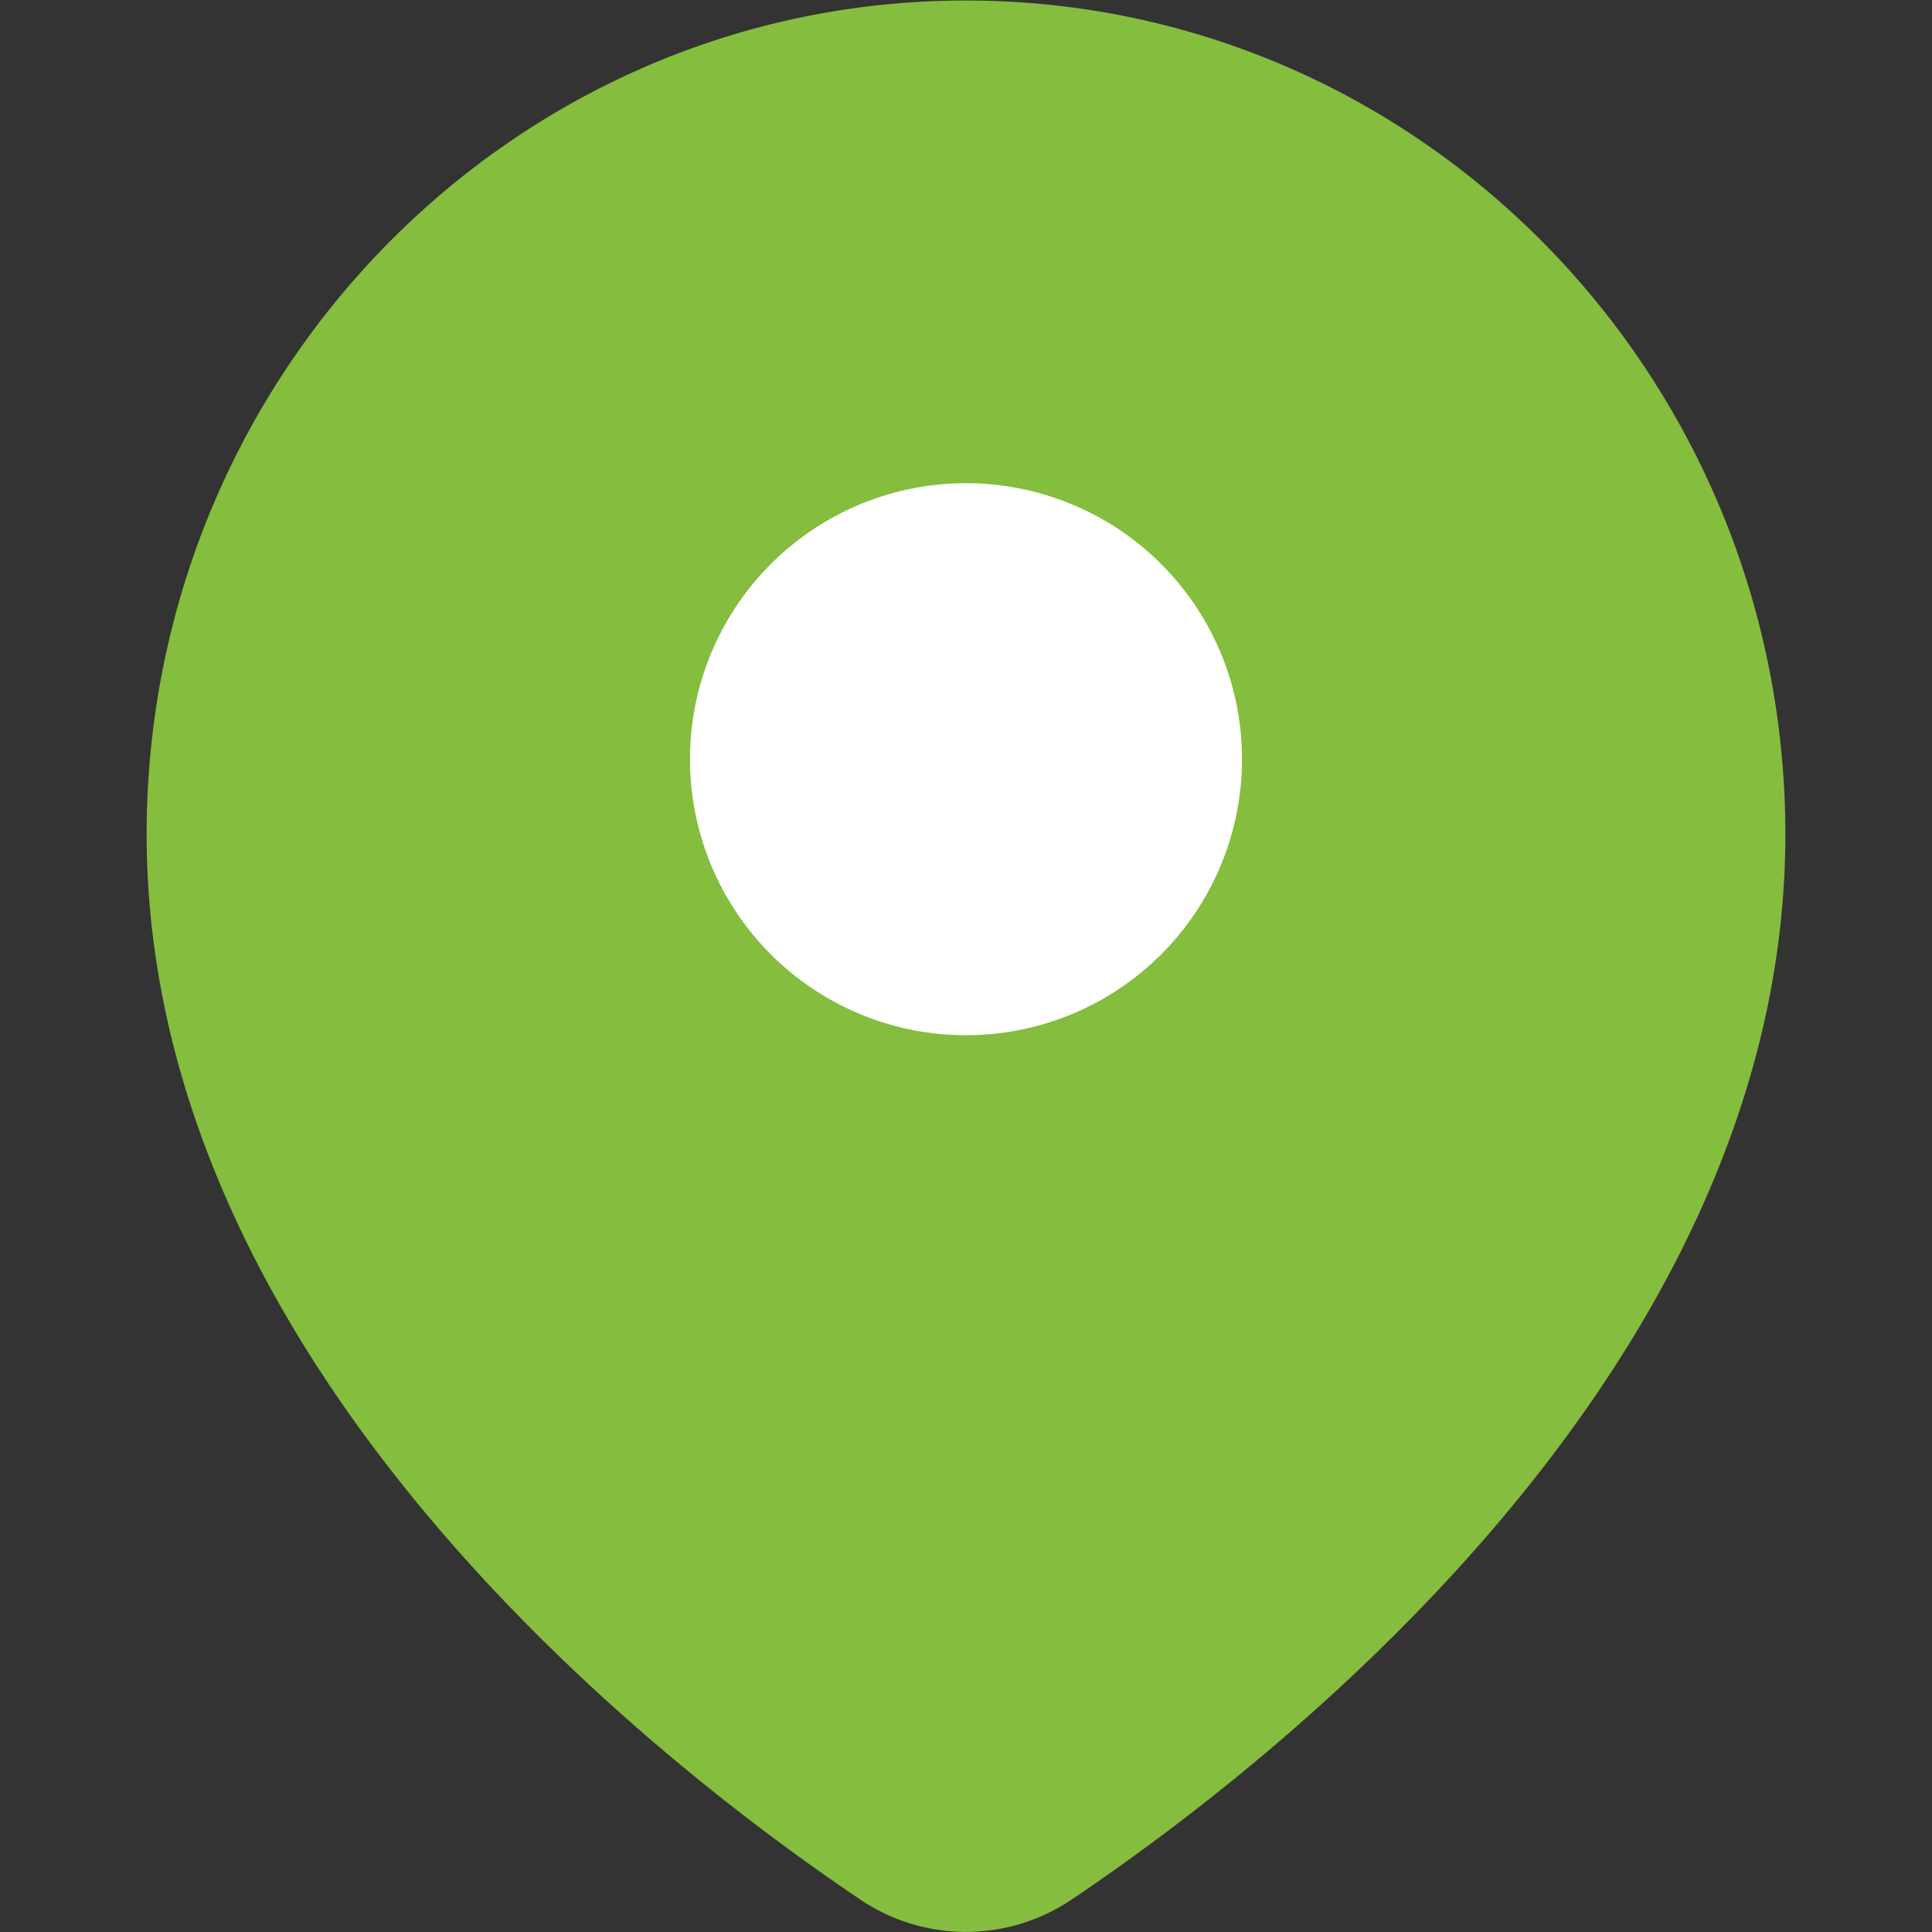
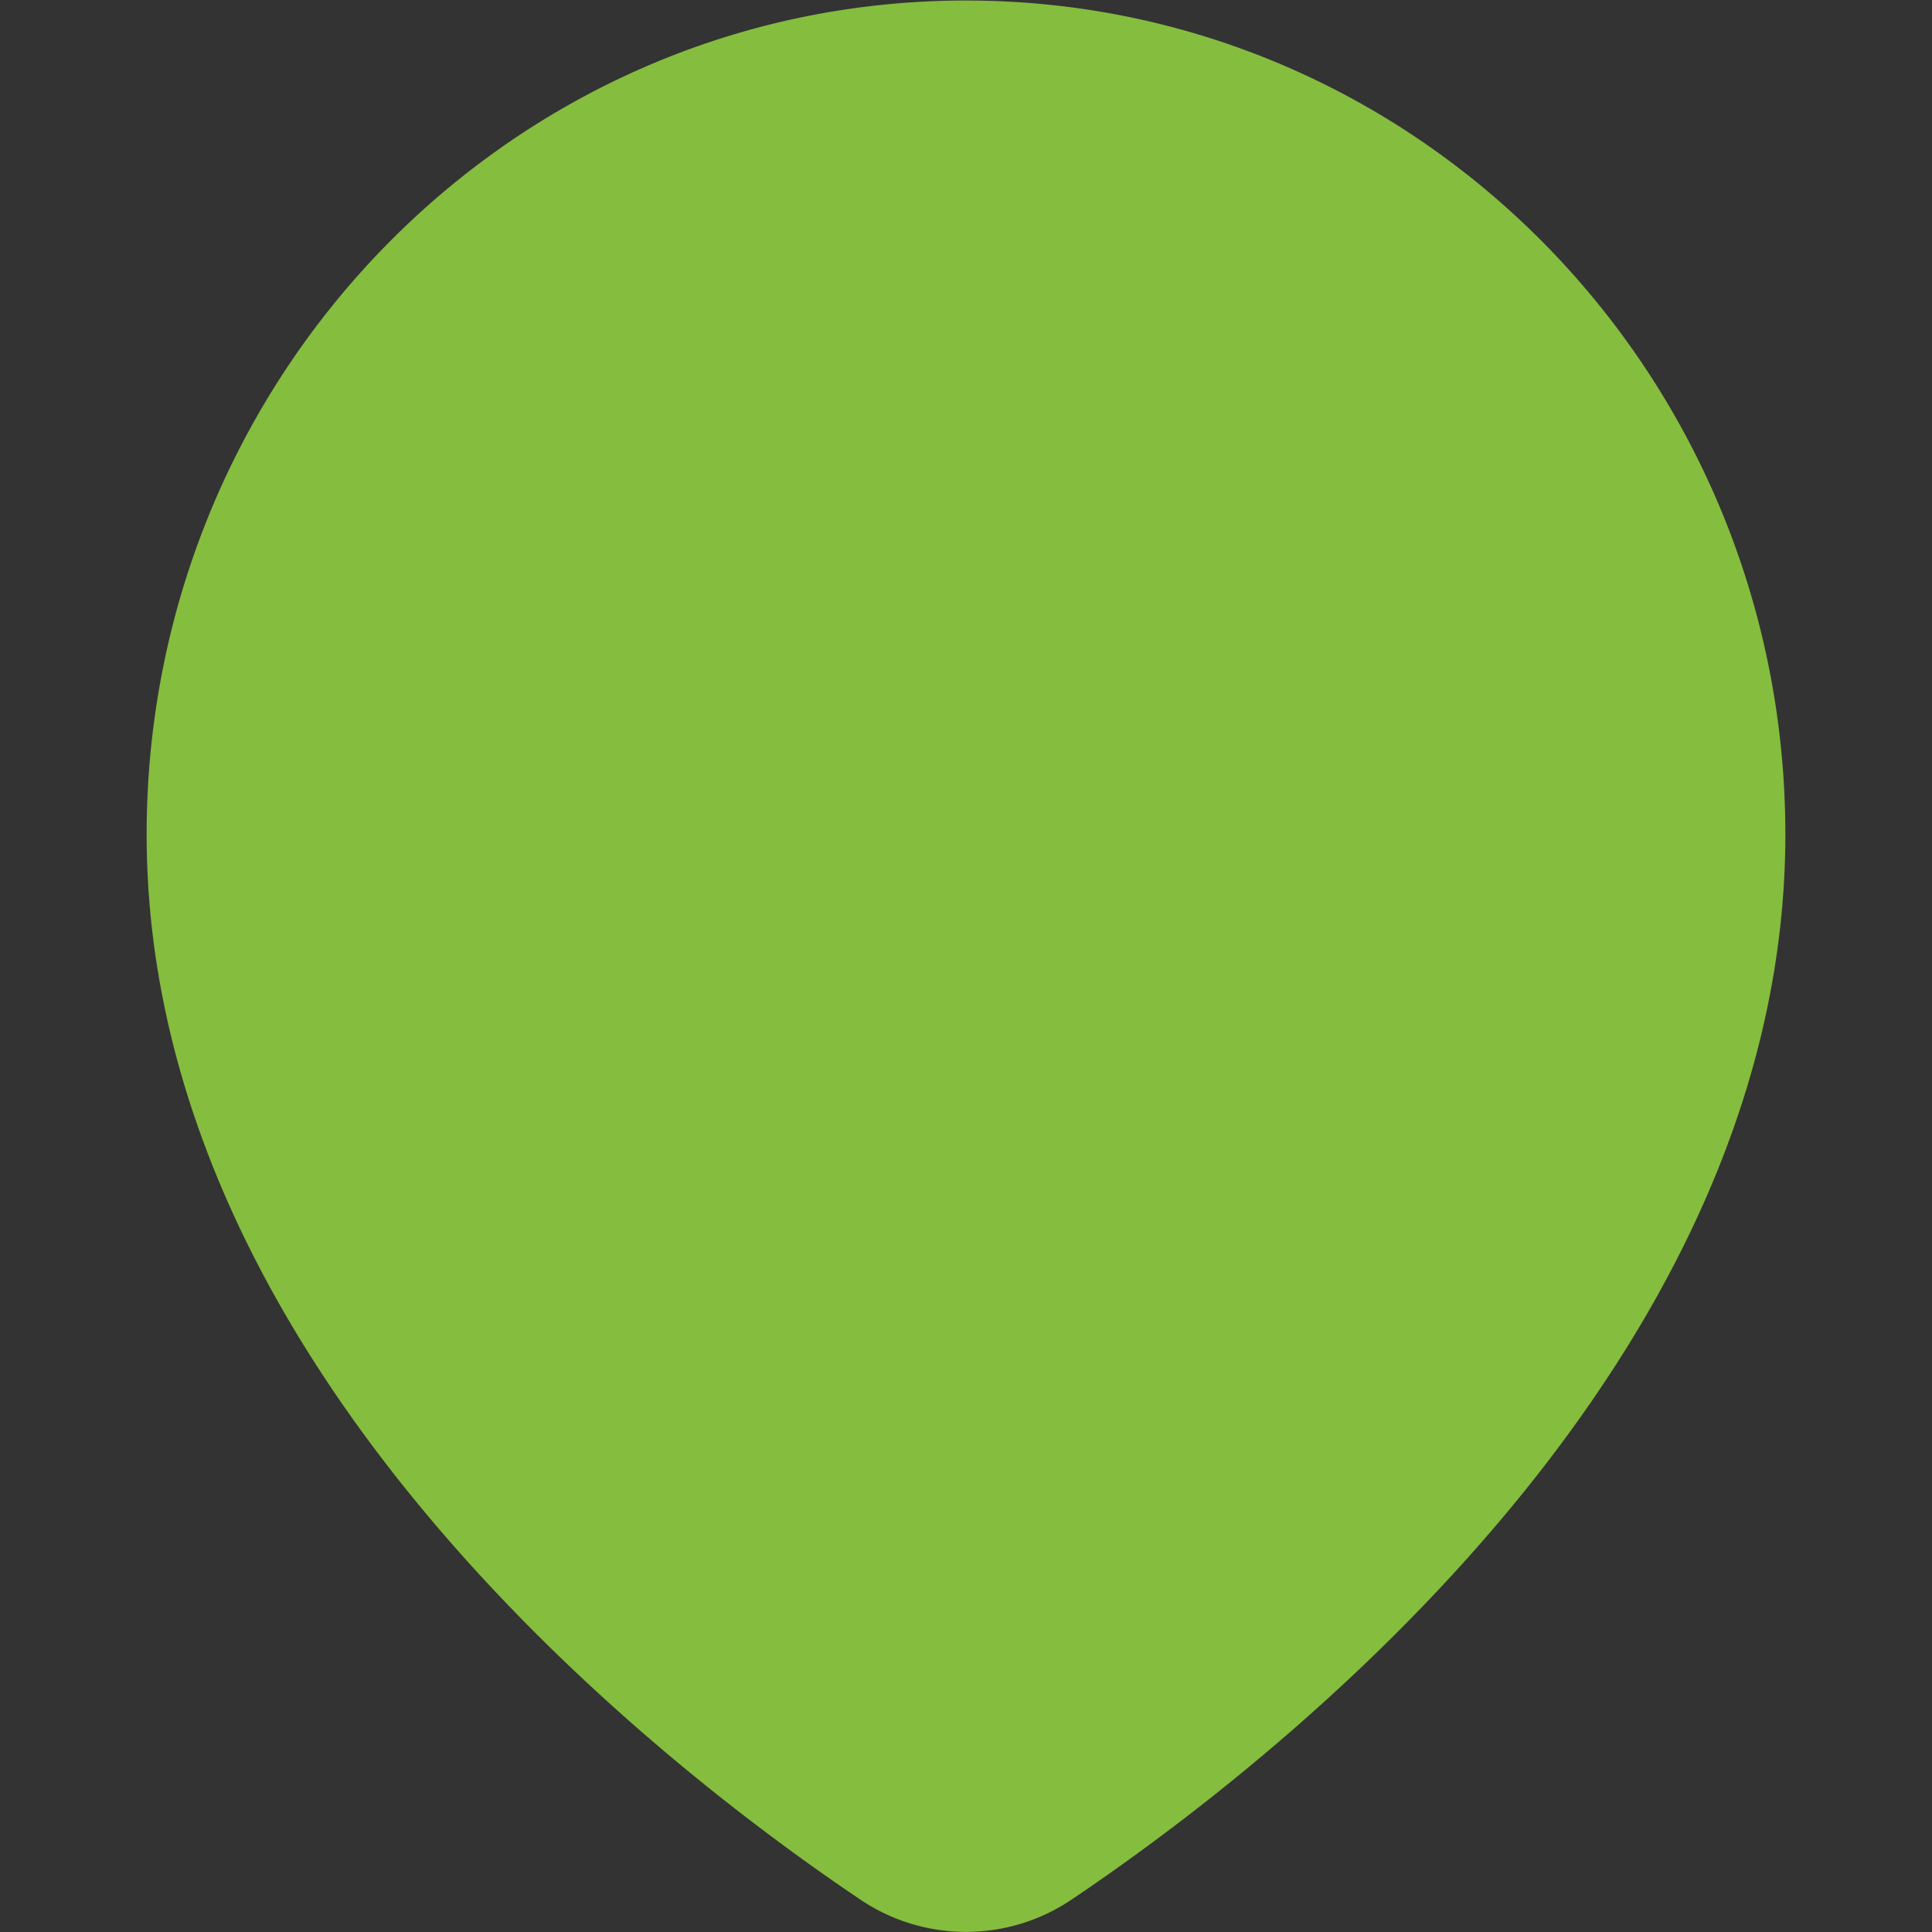
<svg xmlns="http://www.w3.org/2000/svg" width="30" height="30" viewBox="0 0 30 30" fill="none">
  <rect x="0" y="0" width="30" height="30" fill="#333333" stroke="none" />
  <g clip-path="url(#3uxuf9m7ya)">
    <path fill-rule="evenodd" clip-rule="evenodd" d="M15 .008C7.954.008 2.277 5.825 2.277 12.957c0 4.259 2.11 7.93 4.486 10.722 2.382 2.801 5.123 4.827 6.594 5.816a2.932 2.932 0 0 0 3.285 0c1.472-.99 4.212-3.015 6.595-5.816 2.375-2.792 4.486-6.463 4.486-10.722C27.723 5.825 22.046.008 15 .008z" fill="#85BD3E" />
-     <path d="M10.714 11.789a4.286 4.286 0 1 0 8.572 0 4.286 4.286 0 0 0-8.572 0z" fill="#fff" />
  </g>
  <defs>
    <clipPath id="3uxuf9m7ya">
      <path fill="#fff" transform="translate(0 -.001)" d="M0 0h30v30H0z" />
    </clipPath>
  </defs>
</svg>